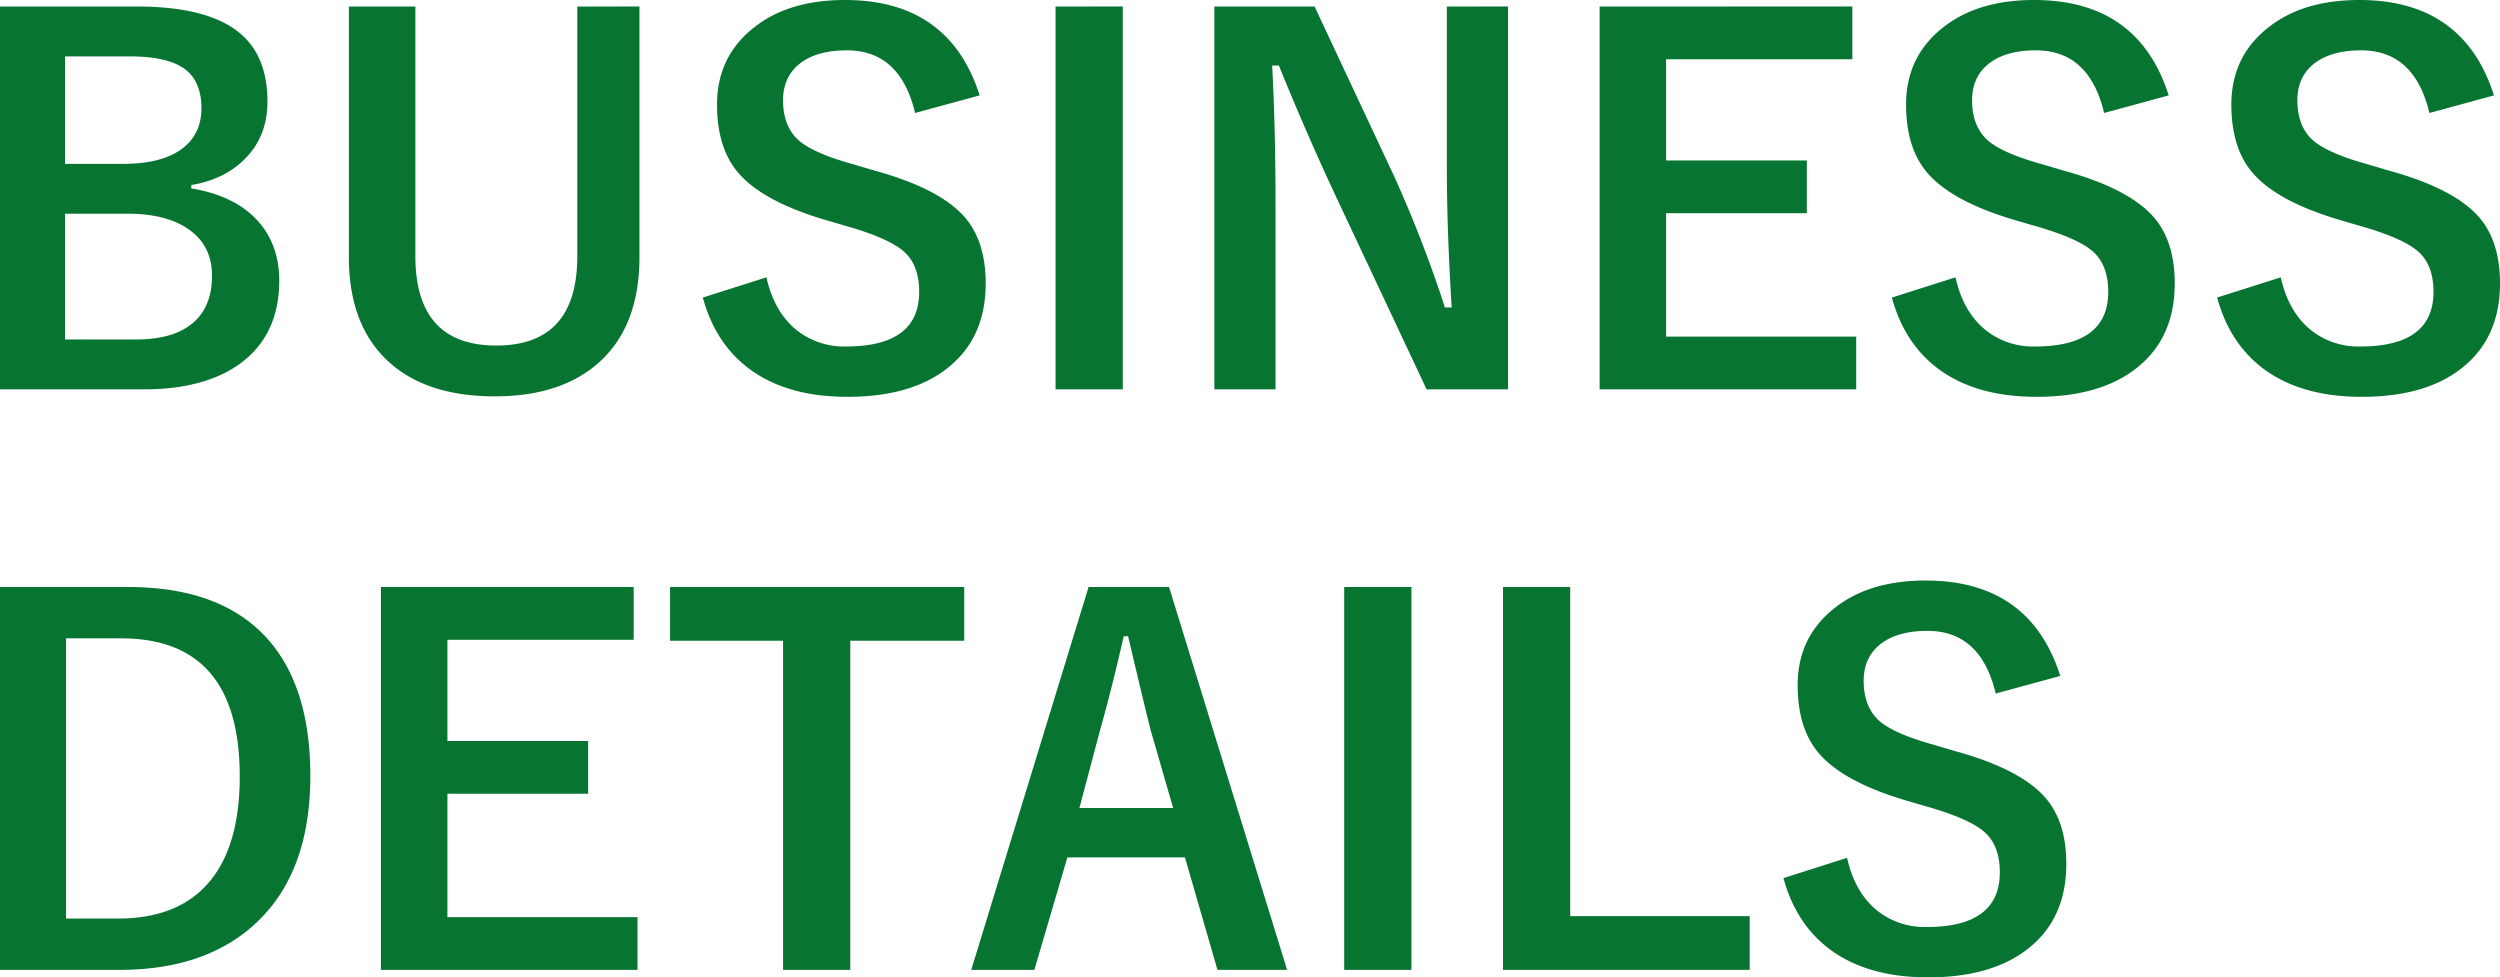
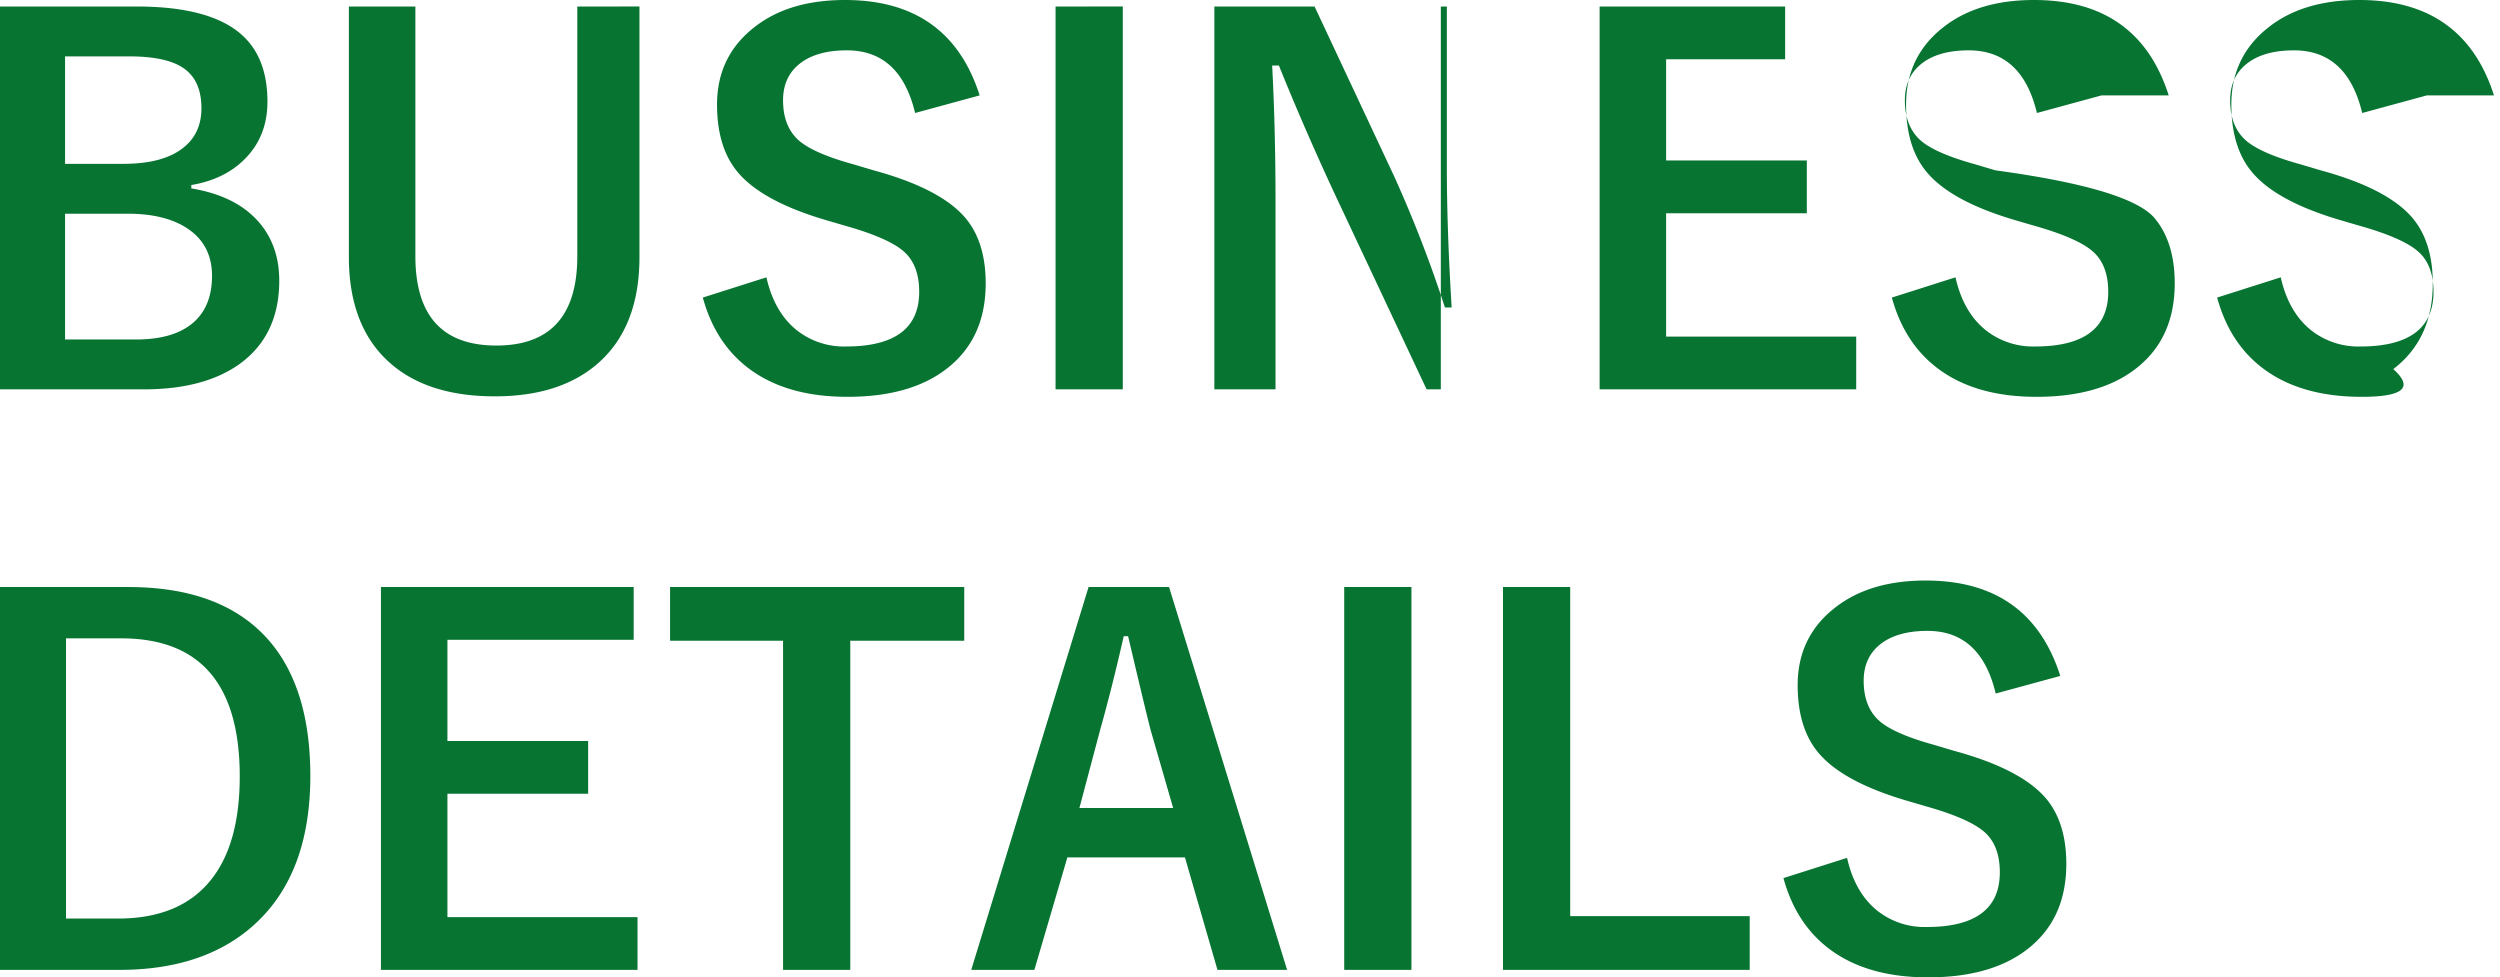
<svg xmlns="http://www.w3.org/2000/svg" width="861.289" height="336.714" viewBox="0 0 861.289 336.714">
-   <path d="M15.771-131.567H62.837q25.4,0,36.274,9.795,8.8,7.886,8.8,22.993,0,12.119-8.052,20-6.89,6.807-18.179,8.716V-68.9q15.605,2.573,23.491,11.87,6.807,8.052,6.807,19.922,0,18.843-13.7,28.721Q86.079.332,65.244.332H15.771Zm22.412,17.183v37.021H58.271q14.111,0,21.084-5.894,5.811-4.9,5.811-13.281,0-9.712-6.392-13.945-5.894-3.9-18.511-3.9Zm0,54.2v43.33H62.671q13.779,0,20.5-6.558,5.645-5.562,5.645-15.356,0-10.791-8.633-16.436-7.637-4.98-20.42-4.98Zm197.891-71.387v86.328q0,24.9-15.273,37.437Q207.935,2.739,186.27,2.739q-25.151,0-38.35-13.613-11.953-12.368-11.953-34.365v-86.328h22.91v86q0,30.8,27.891,30.8t27.891-30.8v-86Zm117.207,30.63-22.246,6.06q-5.146-21.582-23.491-21.582-11.123,0-17.017,5.229-4.98,4.482-4.98,11.953,0,9.3,5.728,14.111Q296.5-80.85,309.785-77.2l6.973,2.075q23.159,6.309,31.709,16.519,6.89,8.3,6.89,22.412,0,19.175-13.613,29.551Q329.292,2.905,307.71,2.905q-20.835,0-33.784-9.629-11.7-8.716-16.021-24.57l21.914-6.973q2.739,12.2,10.708,18.428a26.236,26.236,0,0,0,16.685,5.4q25.234,0,25.234-18.843,0-9.463-5.562-14.111-5.4-4.565-20.171-8.716l-6.807-1.992q-22-6.558-30.215-16.685-6.89-8.467-6.89-22.993,0-16.685,12.949-26.729,11.87-9.3,31.128-9.3Q342.822-133.809,353.281-100.937Zm49.307-30.63V.332H379.429v-131.9Zm132.729,0V.332H507.261L475.3-67.651q-10.21-22-18.926-43.579h-2.324q1.162,21.914,1.162,47.646V.332H434.131v-131.9h34.531L496.055-73.13a435.428,435.428,0,0,1,17.515,45.239h2.324q-1.66-26.895-1.66-48.311v-55.366Zm118.618,0v18.179H589.771v34.863h48.477v18.179H589.771v42.5h65.493V.332h-88.4v-131.9Zm108.989,30.63-22.246,6.06q-5.146-21.582-23.491-21.582-11.123,0-17.017,5.229-4.98,4.482-4.98,11.953,0,9.3,5.728,14.111,5.229,4.316,18.511,7.969l6.973,2.075Q749.561-68.813,758.11-58.6,765-50.3,765-36.191q0,19.175-13.613,29.551-12.451,9.546-34.033,9.546-20.835,0-33.784-9.629-11.7-8.716-16.021-24.57l21.914-6.973q2.739,12.2,10.708,18.428a26.236,26.236,0,0,0,16.685,5.4q25.234,0,25.234-18.843,0-9.463-5.562-14.111-5.4-4.565-20.171-8.716l-6.807-1.992q-22-6.558-30.215-16.685-6.89-8.467-6.89-22.993,0-16.685,12.949-26.729,11.87-9.3,31.128-9.3Q752.466-133.809,762.925-100.937Zm112.061,0-22.246,6.06q-5.146-21.582-23.491-21.582-11.123,0-17.017,5.229-4.98,4.482-4.98,11.953,0,9.3,5.728,14.111,5.229,4.316,18.511,7.969l6.973,2.075q23.159,6.309,31.709,16.519,6.89,8.3,6.89,22.412,0,19.175-13.613,29.551Q851,2.905,829.414,2.905q-20.835,0-33.784-9.629-11.7-8.716-16.021-24.57l21.914-6.973q2.739,12.2,10.708,18.428a26.236,26.236,0,0,0,16.685,5.4q25.234,0,25.234-18.843,0-9.463-5.562-14.111-5.4-4.565-20.171-8.716l-6.807-1.992q-22-6.558-30.215-16.685-6.89-8.467-6.89-22.993,0-16.685,12.949-26.729,11.87-9.3,31.128-9.3Q864.526-133.809,874.985-100.937ZM15.771,68.433h44.16q32.207,0,48.228,18.1,14.526,16.519,14.526,46.982,0,34.7-20.42,52.212Q85.249,200.332,56.86,200.332H15.771ZM38.516,86.113v96.538H56.362q21.416,0,32.041-13.281Q98.364,157,98.364,133.677q0-47.563-40.84-47.563ZM234.082,68.433V86.611H169.917v34.863h48.477v18.179H169.917v42.5H235.41v18.179h-88.4V68.433Zm113.887,0V86.943H308.706V200.332H285.547V86.943H246.616V68.433Zm70.557,0,40.674,131.9H435.21L424,161.567H383.5l-11.372,38.765H350.376L390.8,68.433Zm1.411,76.118-7.72-26.729q-1.494-5.645-7.8-32.456H402.92q-4.233,18.511-8.135,32.29l-7.139,26.895Zm82.095-76.118v131.9H478.872V68.433Zm54.7,0V181.821h61.841v18.511h-85V68.433Zm168.838,30.63-22.246,6.06Q698.179,83.54,679.834,83.54q-11.123,0-17.017,5.229-4.98,4.482-4.98,11.953,0,9.3,5.728,14.111,5.229,4.316,18.511,7.969l6.973,2.075q23.159,6.309,31.709,16.519,6.89,8.3,6.89,22.412,0,19.175-13.613,29.551-12.451,9.546-34.033,9.546-20.835,0-33.784-9.629-11.7-8.716-16.021-24.57l21.914-6.973q2.739,12.2,10.708,18.428a26.236,26.236,0,0,0,16.685,5.4q25.234,0,25.234-18.843,0-9.463-5.562-14.111-5.4-4.565-20.171-8.716l-6.807-1.992q-22-6.558-30.215-16.685-6.89-8.467-6.89-22.993,0-16.685,12.949-26.729,11.87-9.3,31.128-9.3Q715.112,66.191,725.571,99.063Z" transform="translate(-15.771 133.809)" fill="#077432" />
+   <path d="M15.771-131.567H62.837q25.4,0,36.274,9.795,8.8,7.886,8.8,22.993,0,12.119-8.052,20-6.89,6.807-18.179,8.716V-68.9q15.605,2.573,23.491,11.87,6.807,8.052,6.807,19.922,0,18.843-13.7,28.721Q86.079.332,65.244.332H15.771Zm22.412,17.183v37.021H58.271q14.111,0,21.084-5.894,5.811-4.9,5.811-13.281,0-9.712-6.392-13.945-5.894-3.9-18.511-3.9Zm0,54.2v43.33H62.671q13.779,0,20.5-6.558,5.645-5.562,5.645-15.356,0-10.791-8.633-16.436-7.637-4.98-20.42-4.98Zm197.891-71.387v86.328q0,24.9-15.273,37.437Q207.935,2.739,186.27,2.739q-25.151,0-38.35-13.613-11.953-12.368-11.953-34.365v-86.328h22.91v86q0,30.8,27.891,30.8t27.891-30.8v-86Zm117.207,30.63-22.246,6.06q-5.146-21.582-23.491-21.582-11.123,0-17.017,5.229-4.98,4.482-4.98,11.953,0,9.3,5.728,14.111Q296.5-80.85,309.785-77.2l6.973,2.075q23.159,6.309,31.709,16.519,6.89,8.3,6.89,22.412,0,19.175-13.613,29.551Q329.292,2.905,307.71,2.905q-20.835,0-33.784-9.629-11.7-8.716-16.021-24.57l21.914-6.973q2.739,12.2,10.708,18.428a26.236,26.236,0,0,0,16.685,5.4q25.234,0,25.234-18.843,0-9.463-5.562-14.111-5.4-4.565-20.171-8.716l-6.807-1.992q-22-6.558-30.215-16.685-6.89-8.467-6.89-22.993,0-16.685,12.949-26.729,11.87-9.3,31.128-9.3Q342.822-133.809,353.281-100.937Zm49.307-30.63V.332H379.429v-131.9m132.729,0V.332H507.261L475.3-67.651q-10.21-22-18.926-43.579h-2.324q1.162,21.914,1.162,47.646V.332H434.131v-131.9h34.531L496.055-73.13a435.428,435.428,0,0,1,17.515,45.239h2.324q-1.66-26.895-1.66-48.311v-55.366Zm118.618,0v18.179H589.771v34.863h48.477v18.179H589.771v42.5h65.493V.332h-88.4v-131.9Zm108.989,30.63-22.246,6.06q-5.146-21.582-23.491-21.582-11.123,0-17.017,5.229-4.98,4.482-4.98,11.953,0,9.3,5.728,14.111,5.229,4.316,18.511,7.969l6.973,2.075Q749.561-68.813,758.11-58.6,765-50.3,765-36.191q0,19.175-13.613,29.551-12.451,9.546-34.033,9.546-20.835,0-33.784-9.629-11.7-8.716-16.021-24.57l21.914-6.973q2.739,12.2,10.708,18.428a26.236,26.236,0,0,0,16.685,5.4q25.234,0,25.234-18.843,0-9.463-5.562-14.111-5.4-4.565-20.171-8.716l-6.807-1.992q-22-6.558-30.215-16.685-6.89-8.467-6.89-22.993,0-16.685,12.949-26.729,11.87-9.3,31.128-9.3Q752.466-133.809,762.925-100.937Zm112.061,0-22.246,6.06q-5.146-21.582-23.491-21.582-11.123,0-17.017,5.229-4.98,4.482-4.98,11.953,0,9.3,5.728,14.111,5.229,4.316,18.511,7.969l6.973,2.075q23.159,6.309,31.709,16.519,6.89,8.3,6.89,22.412,0,19.175-13.613,29.551Q851,2.905,829.414,2.905q-20.835,0-33.784-9.629-11.7-8.716-16.021-24.57l21.914-6.973q2.739,12.2,10.708,18.428a26.236,26.236,0,0,0,16.685,5.4q25.234,0,25.234-18.843,0-9.463-5.562-14.111-5.4-4.565-20.171-8.716l-6.807-1.992q-22-6.558-30.215-16.685-6.89-8.467-6.89-22.993,0-16.685,12.949-26.729,11.87-9.3,31.128-9.3Q864.526-133.809,874.985-100.937ZM15.771,68.433h44.16q32.207,0,48.228,18.1,14.526,16.519,14.526,46.982,0,34.7-20.42,52.212Q85.249,200.332,56.86,200.332H15.771ZM38.516,86.113v96.538H56.362q21.416,0,32.041-13.281Q98.364,157,98.364,133.677q0-47.563-40.84-47.563ZM234.082,68.433V86.611H169.917v34.863h48.477v18.179H169.917v42.5H235.41v18.179h-88.4V68.433Zm113.887,0V86.943H308.706V200.332H285.547V86.943H246.616V68.433Zm70.557,0,40.674,131.9H435.21L424,161.567H383.5l-11.372,38.765H350.376L390.8,68.433Zm1.411,76.118-7.72-26.729q-1.494-5.645-7.8-32.456H402.92q-4.233,18.511-8.135,32.29l-7.139,26.895Zm82.095-76.118v131.9H478.872V68.433Zm54.7,0V181.821h61.841v18.511h-85V68.433Zm168.838,30.63-22.246,6.06Q698.179,83.54,679.834,83.54q-11.123,0-17.017,5.229-4.98,4.482-4.98,11.953,0,9.3,5.728,14.111,5.229,4.316,18.511,7.969l6.973,2.075q23.159,6.309,31.709,16.519,6.89,8.3,6.89,22.412,0,19.175-13.613,29.551-12.451,9.546-34.033,9.546-20.835,0-33.784-9.629-11.7-8.716-16.021-24.57l21.914-6.973q2.739,12.2,10.708,18.428a26.236,26.236,0,0,0,16.685,5.4q25.234,0,25.234-18.843,0-9.463-5.562-14.111-5.4-4.565-20.171-8.716l-6.807-1.992q-22-6.558-30.215-16.685-6.89-8.467-6.89-22.993,0-16.685,12.949-26.729,11.87-9.3,31.128-9.3Q715.112,66.191,725.571,99.063Z" transform="translate(-15.771 133.809)" fill="#077432" />
</svg>